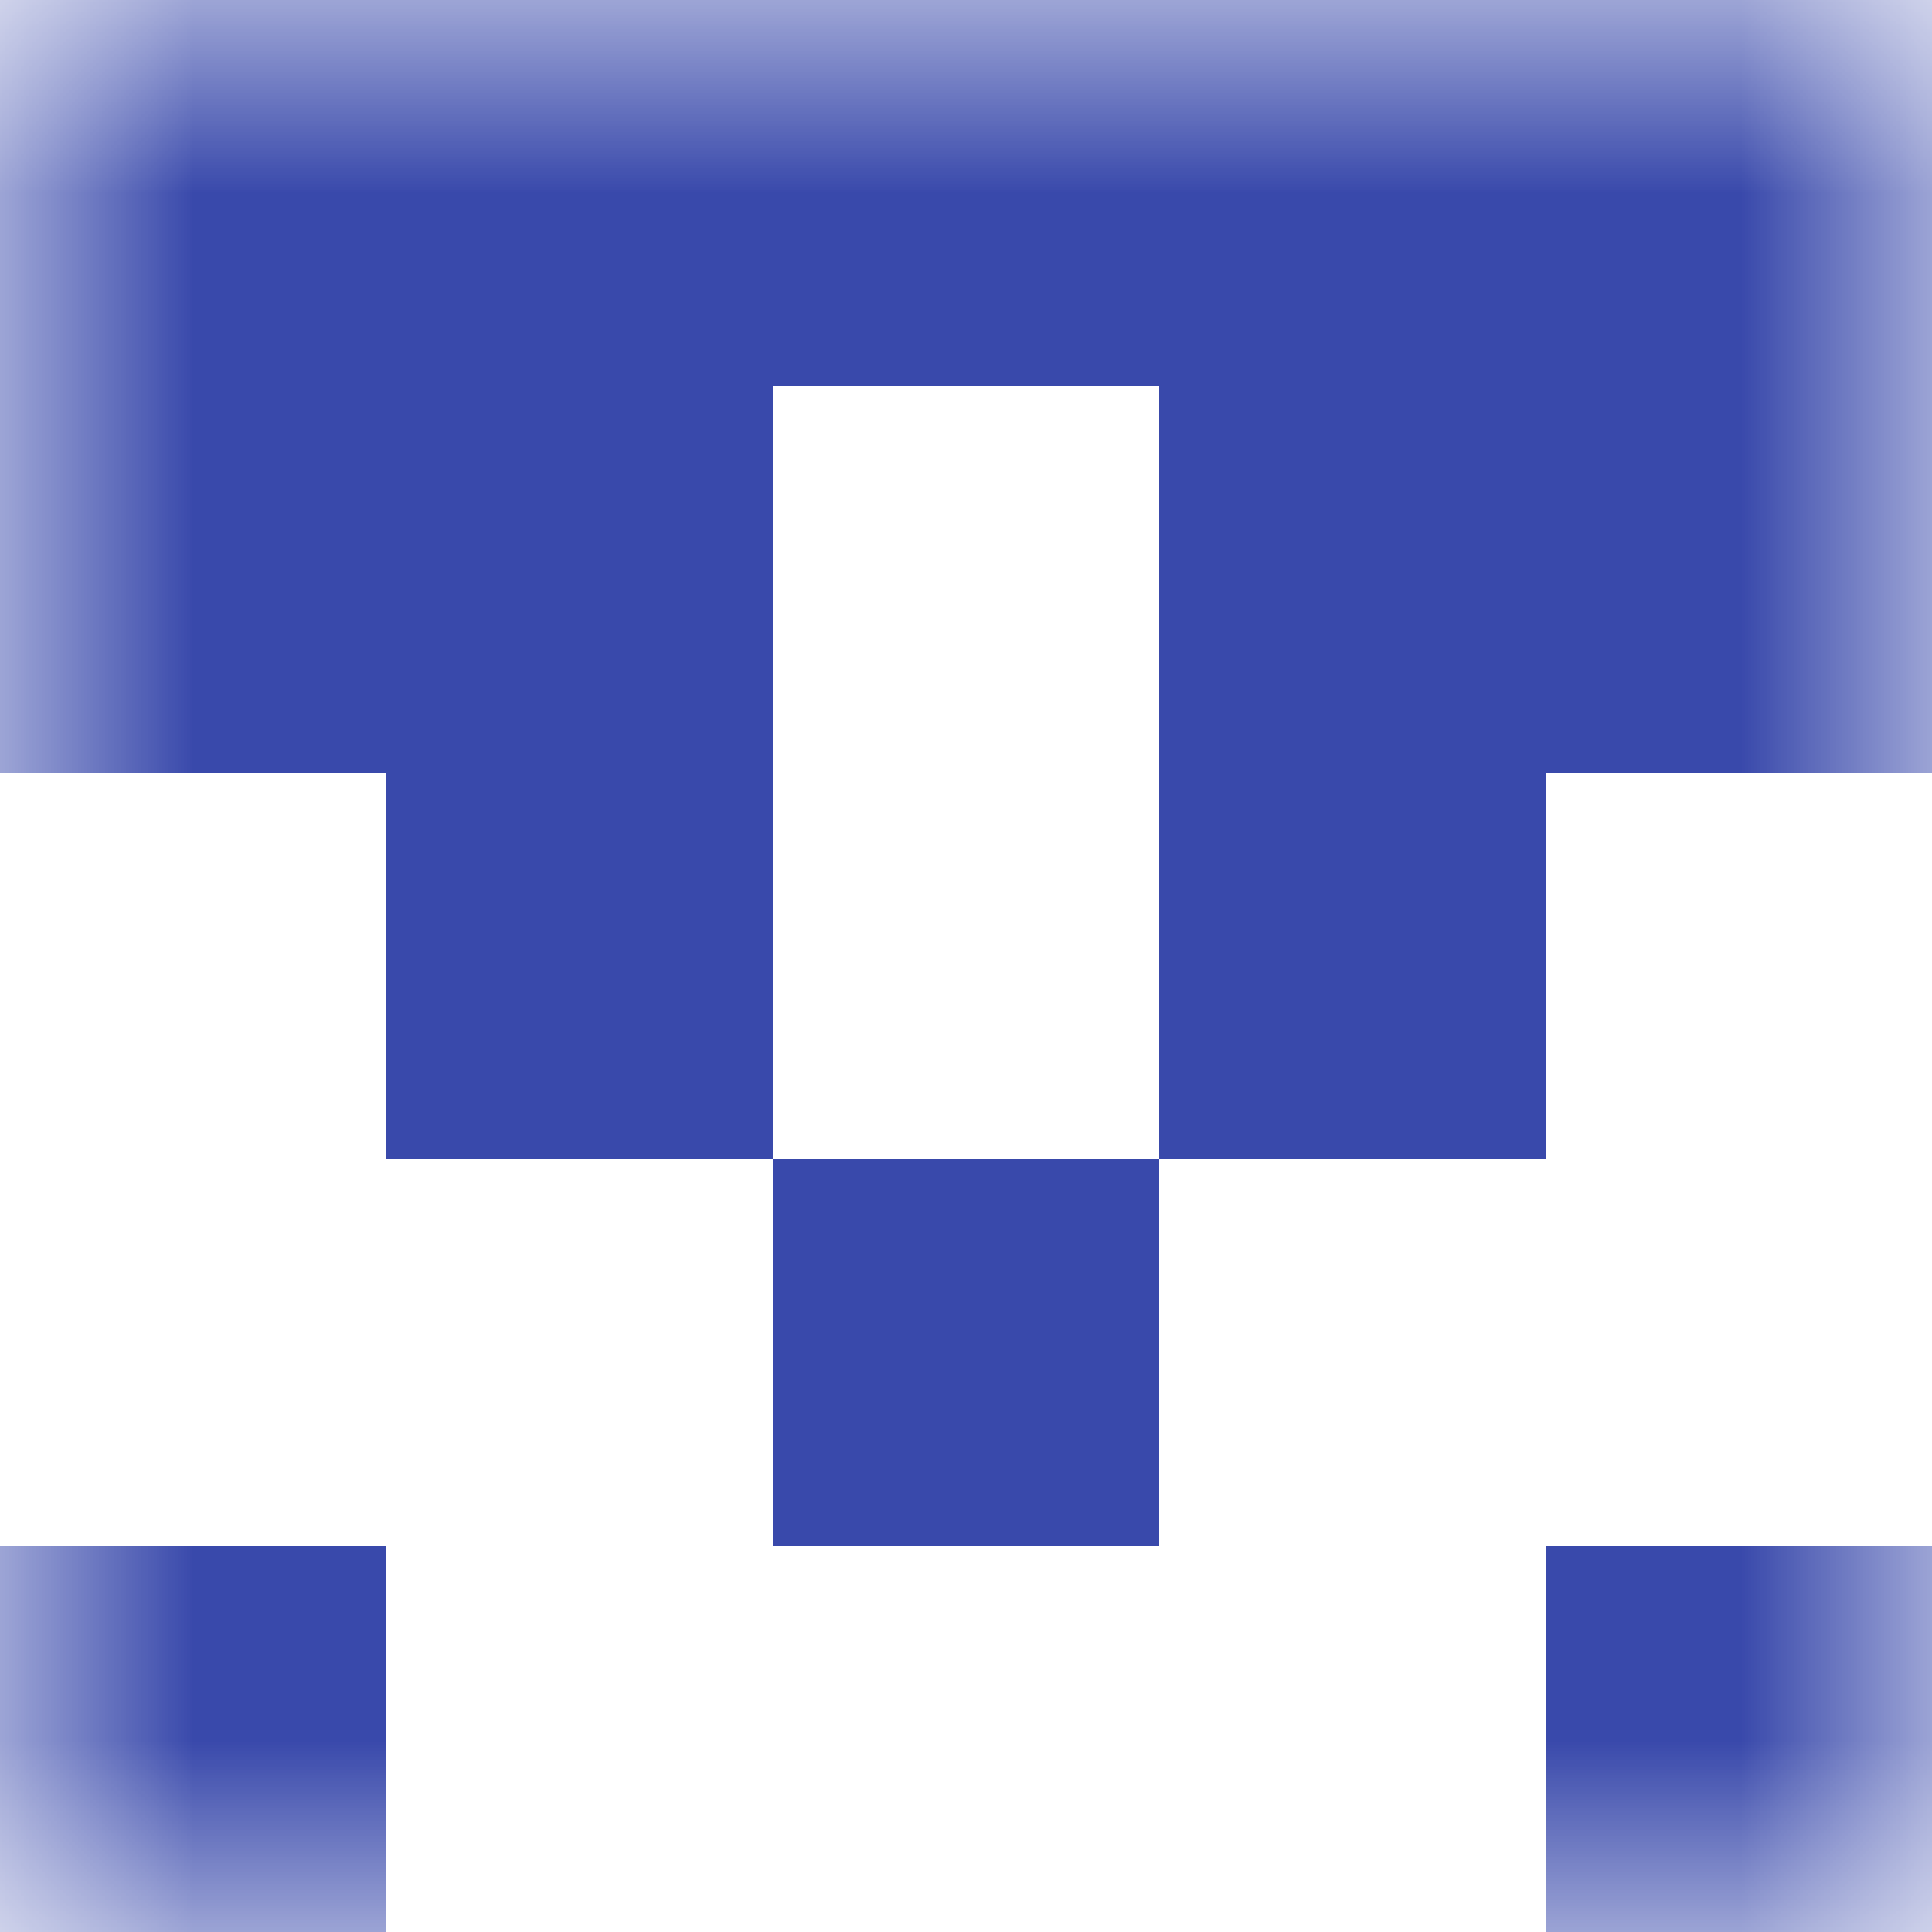
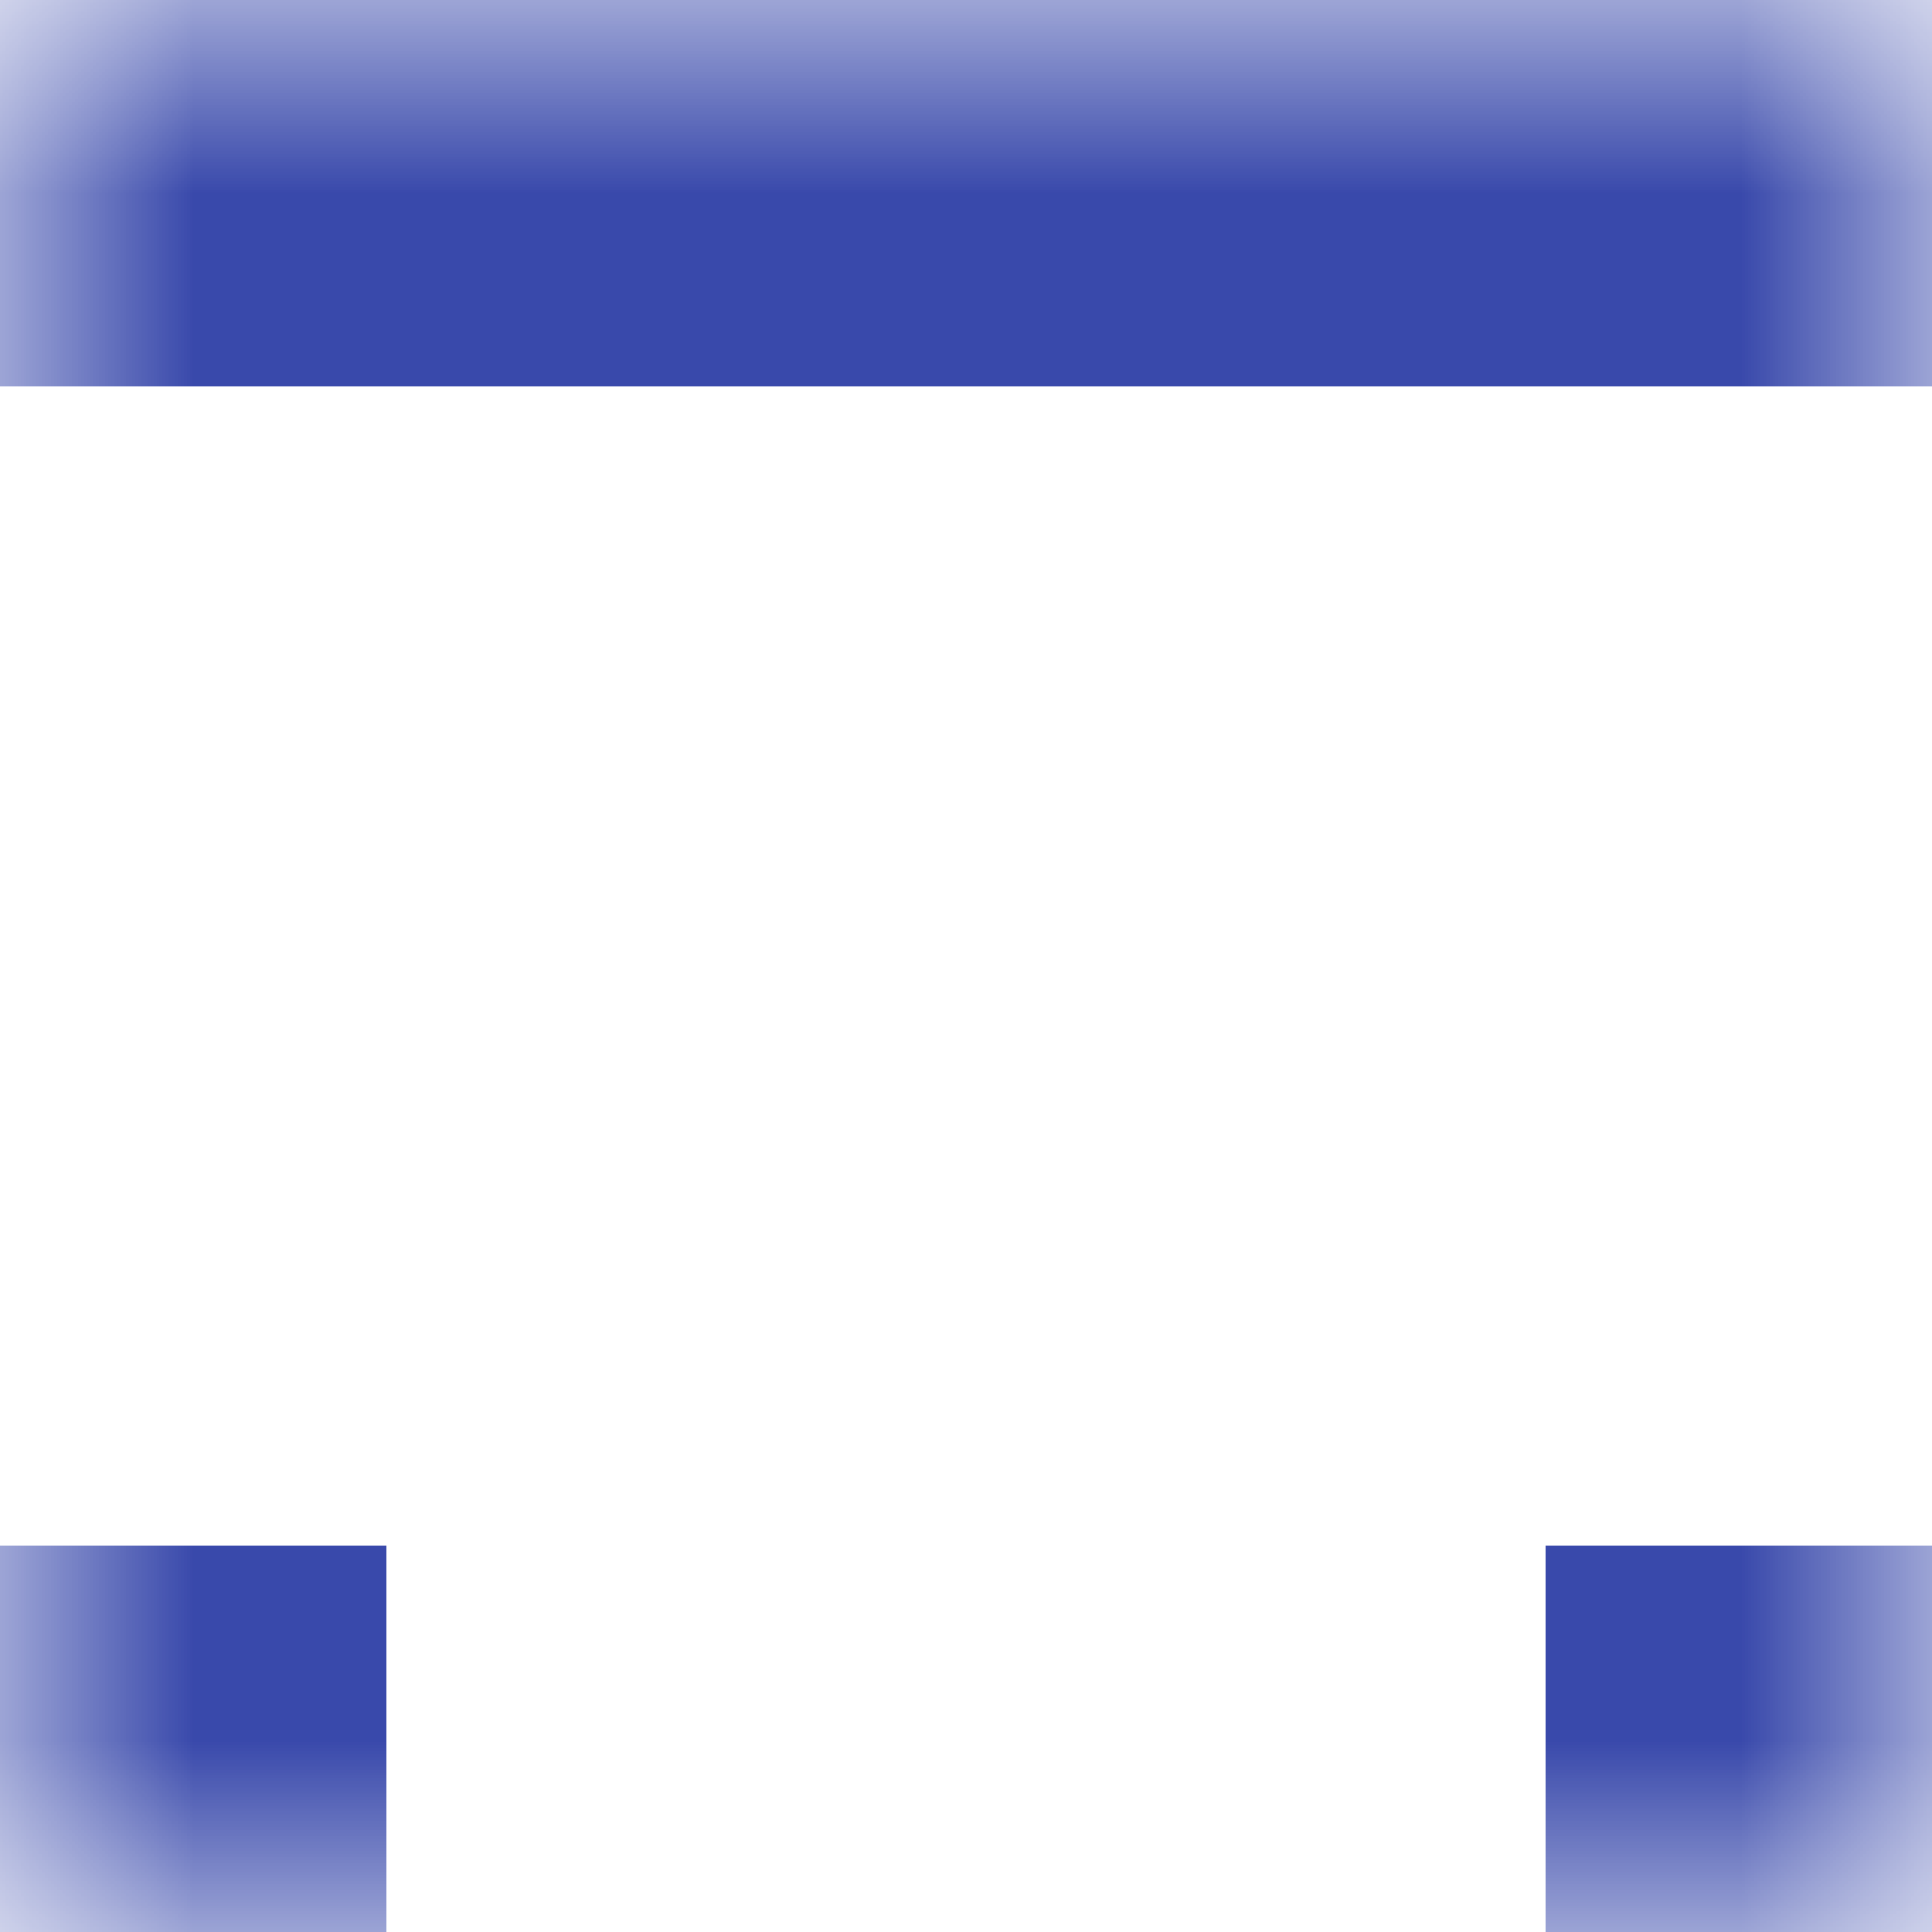
<svg xmlns="http://www.w3.org/2000/svg" viewBox="0 0 5 5" fill="none" shape-rendering="crispEdges">
  <mask id="viewboxMask">
    <rect width="5" height="5" rx="0" ry="0" x="0" y="0" fill="#fff" />
  </mask>
  <g mask="url(#viewboxMask)">
    <path fill="#3949ab" d="M0 0h5v1H0z" />
-     <path d="M2 1H0v1h2V1ZM5 1H3v1h2V1Z" fill="#3949ab" />
-     <path d="M2 2H1v1h1V2ZM4 2H3v1h1V2Z" fill="#3949ab" />
-     <path fill="#3949ab" d="M2 3h1v1H2z" />
    <path d="M1 4H0v1h1V4ZM5 4H4v1h1V4Z" fill="#3949ab" />
  </g>
</svg>